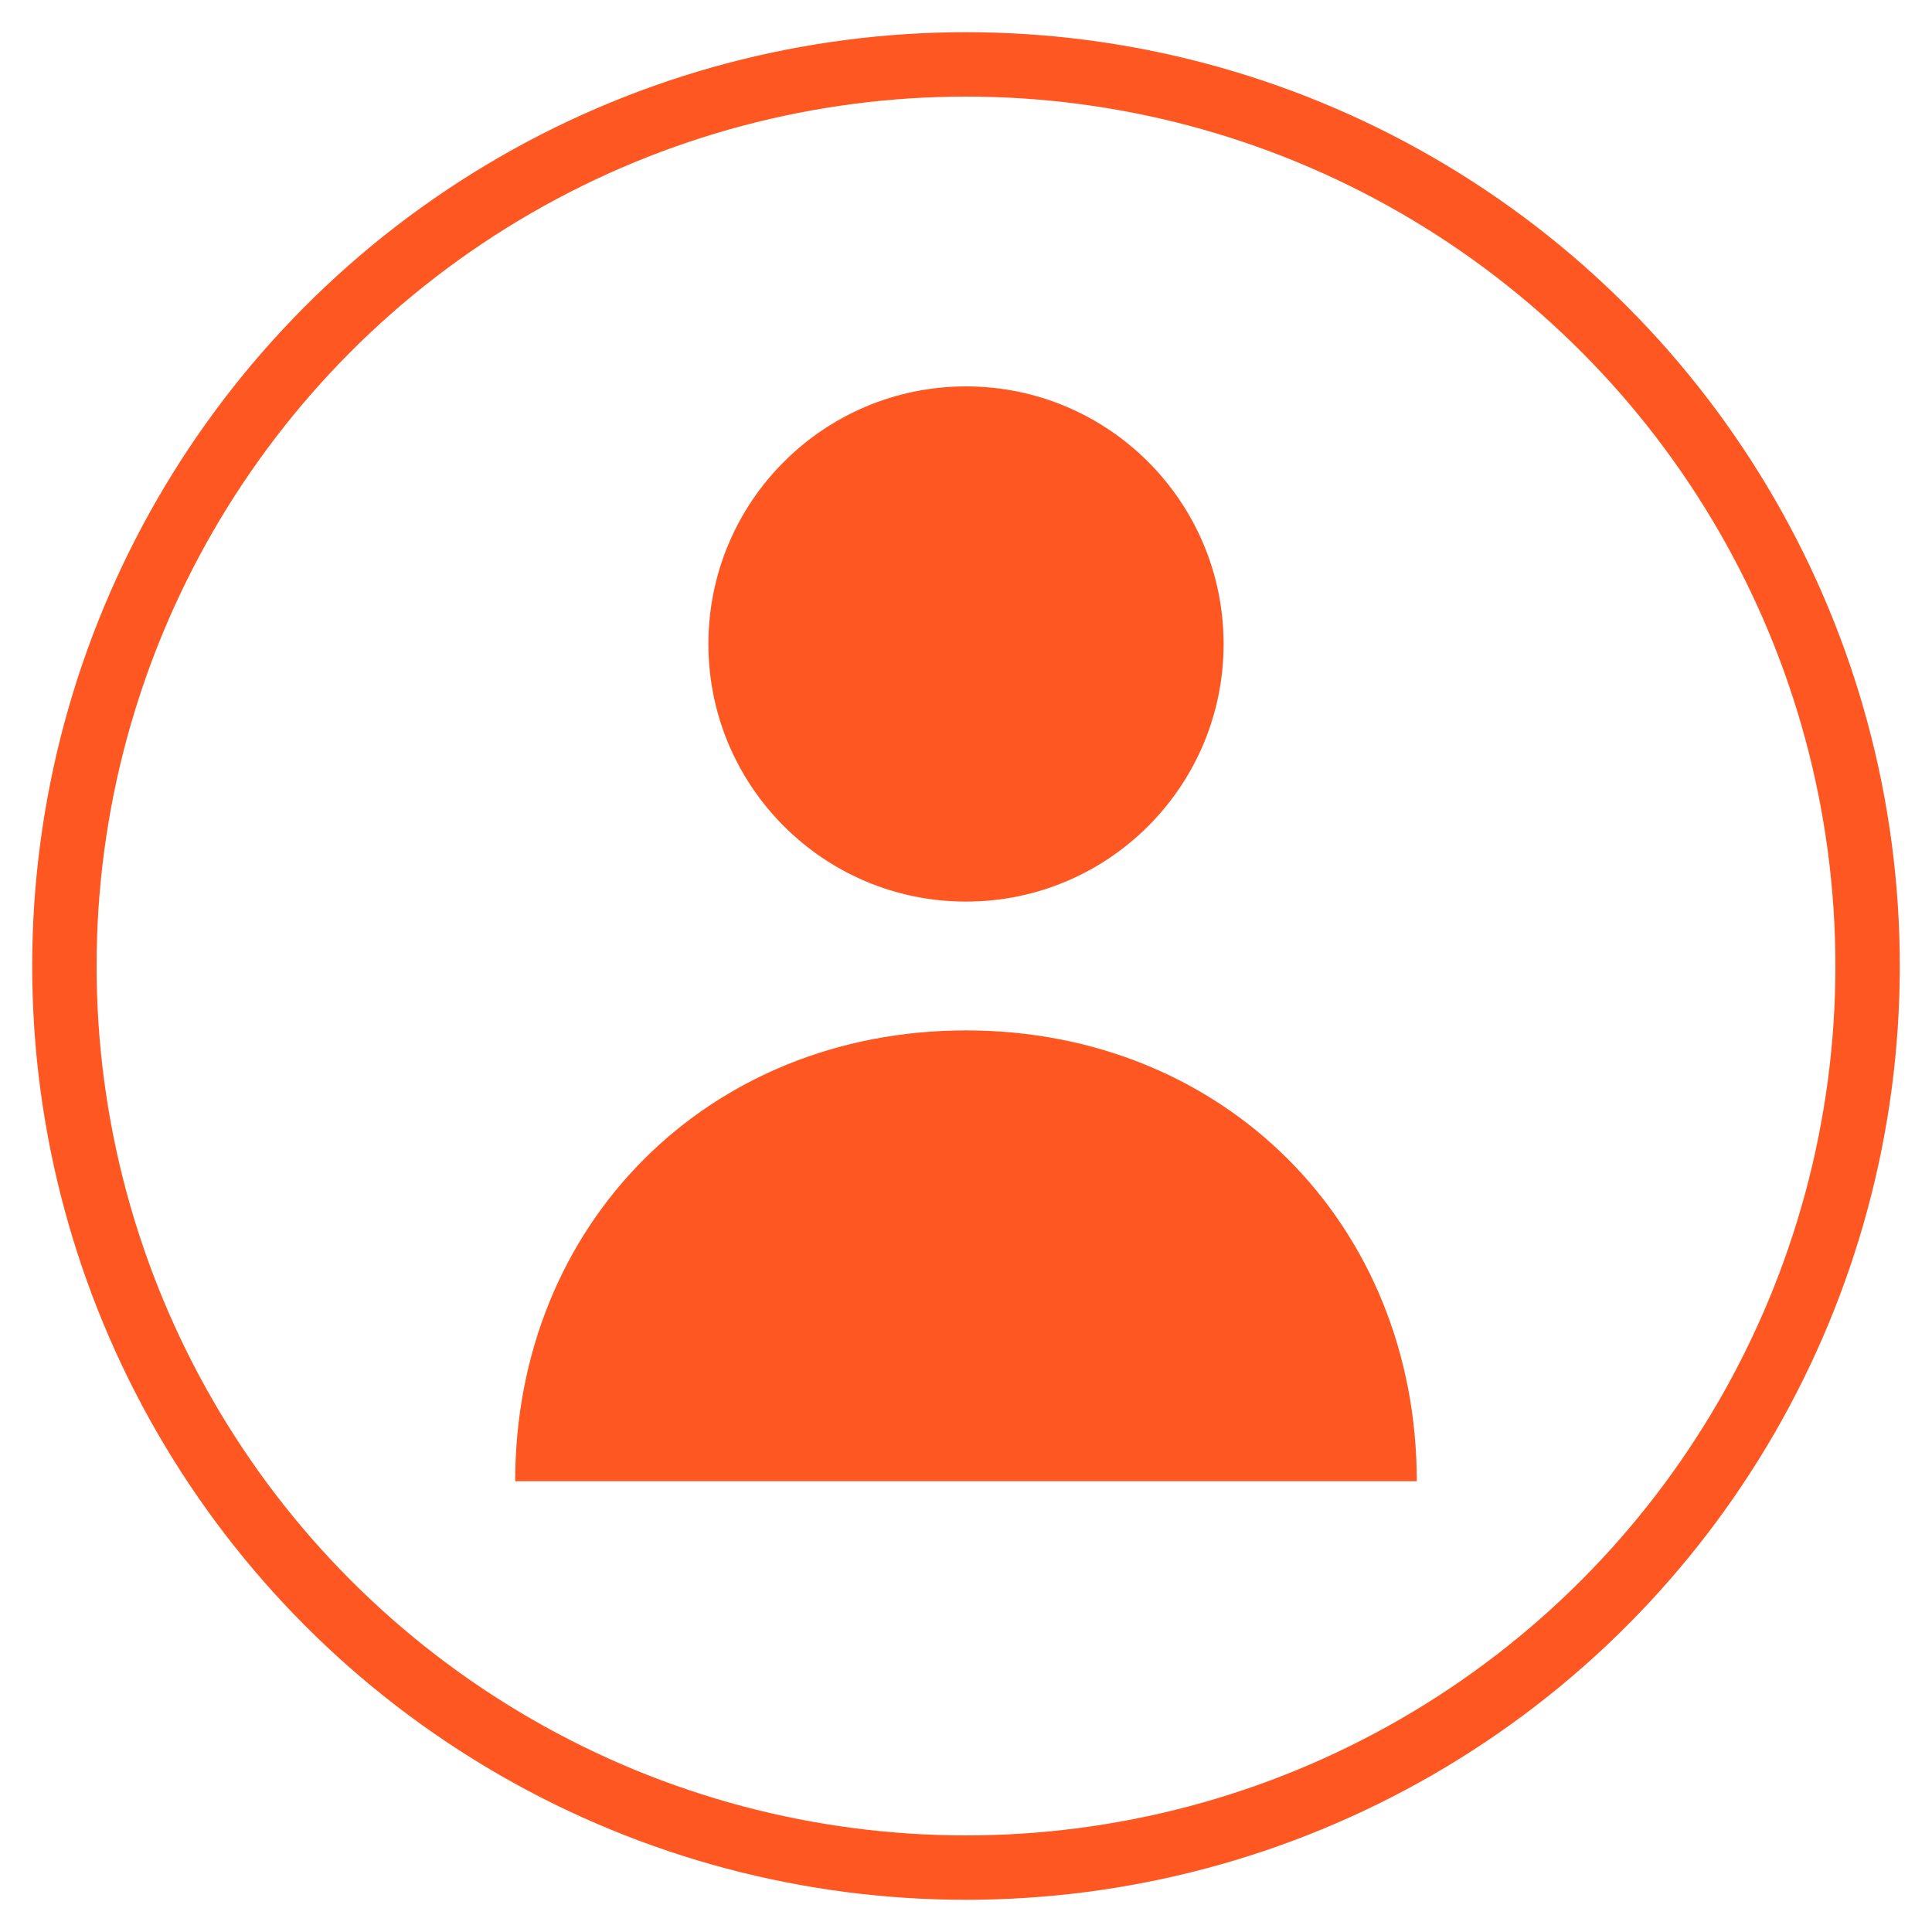
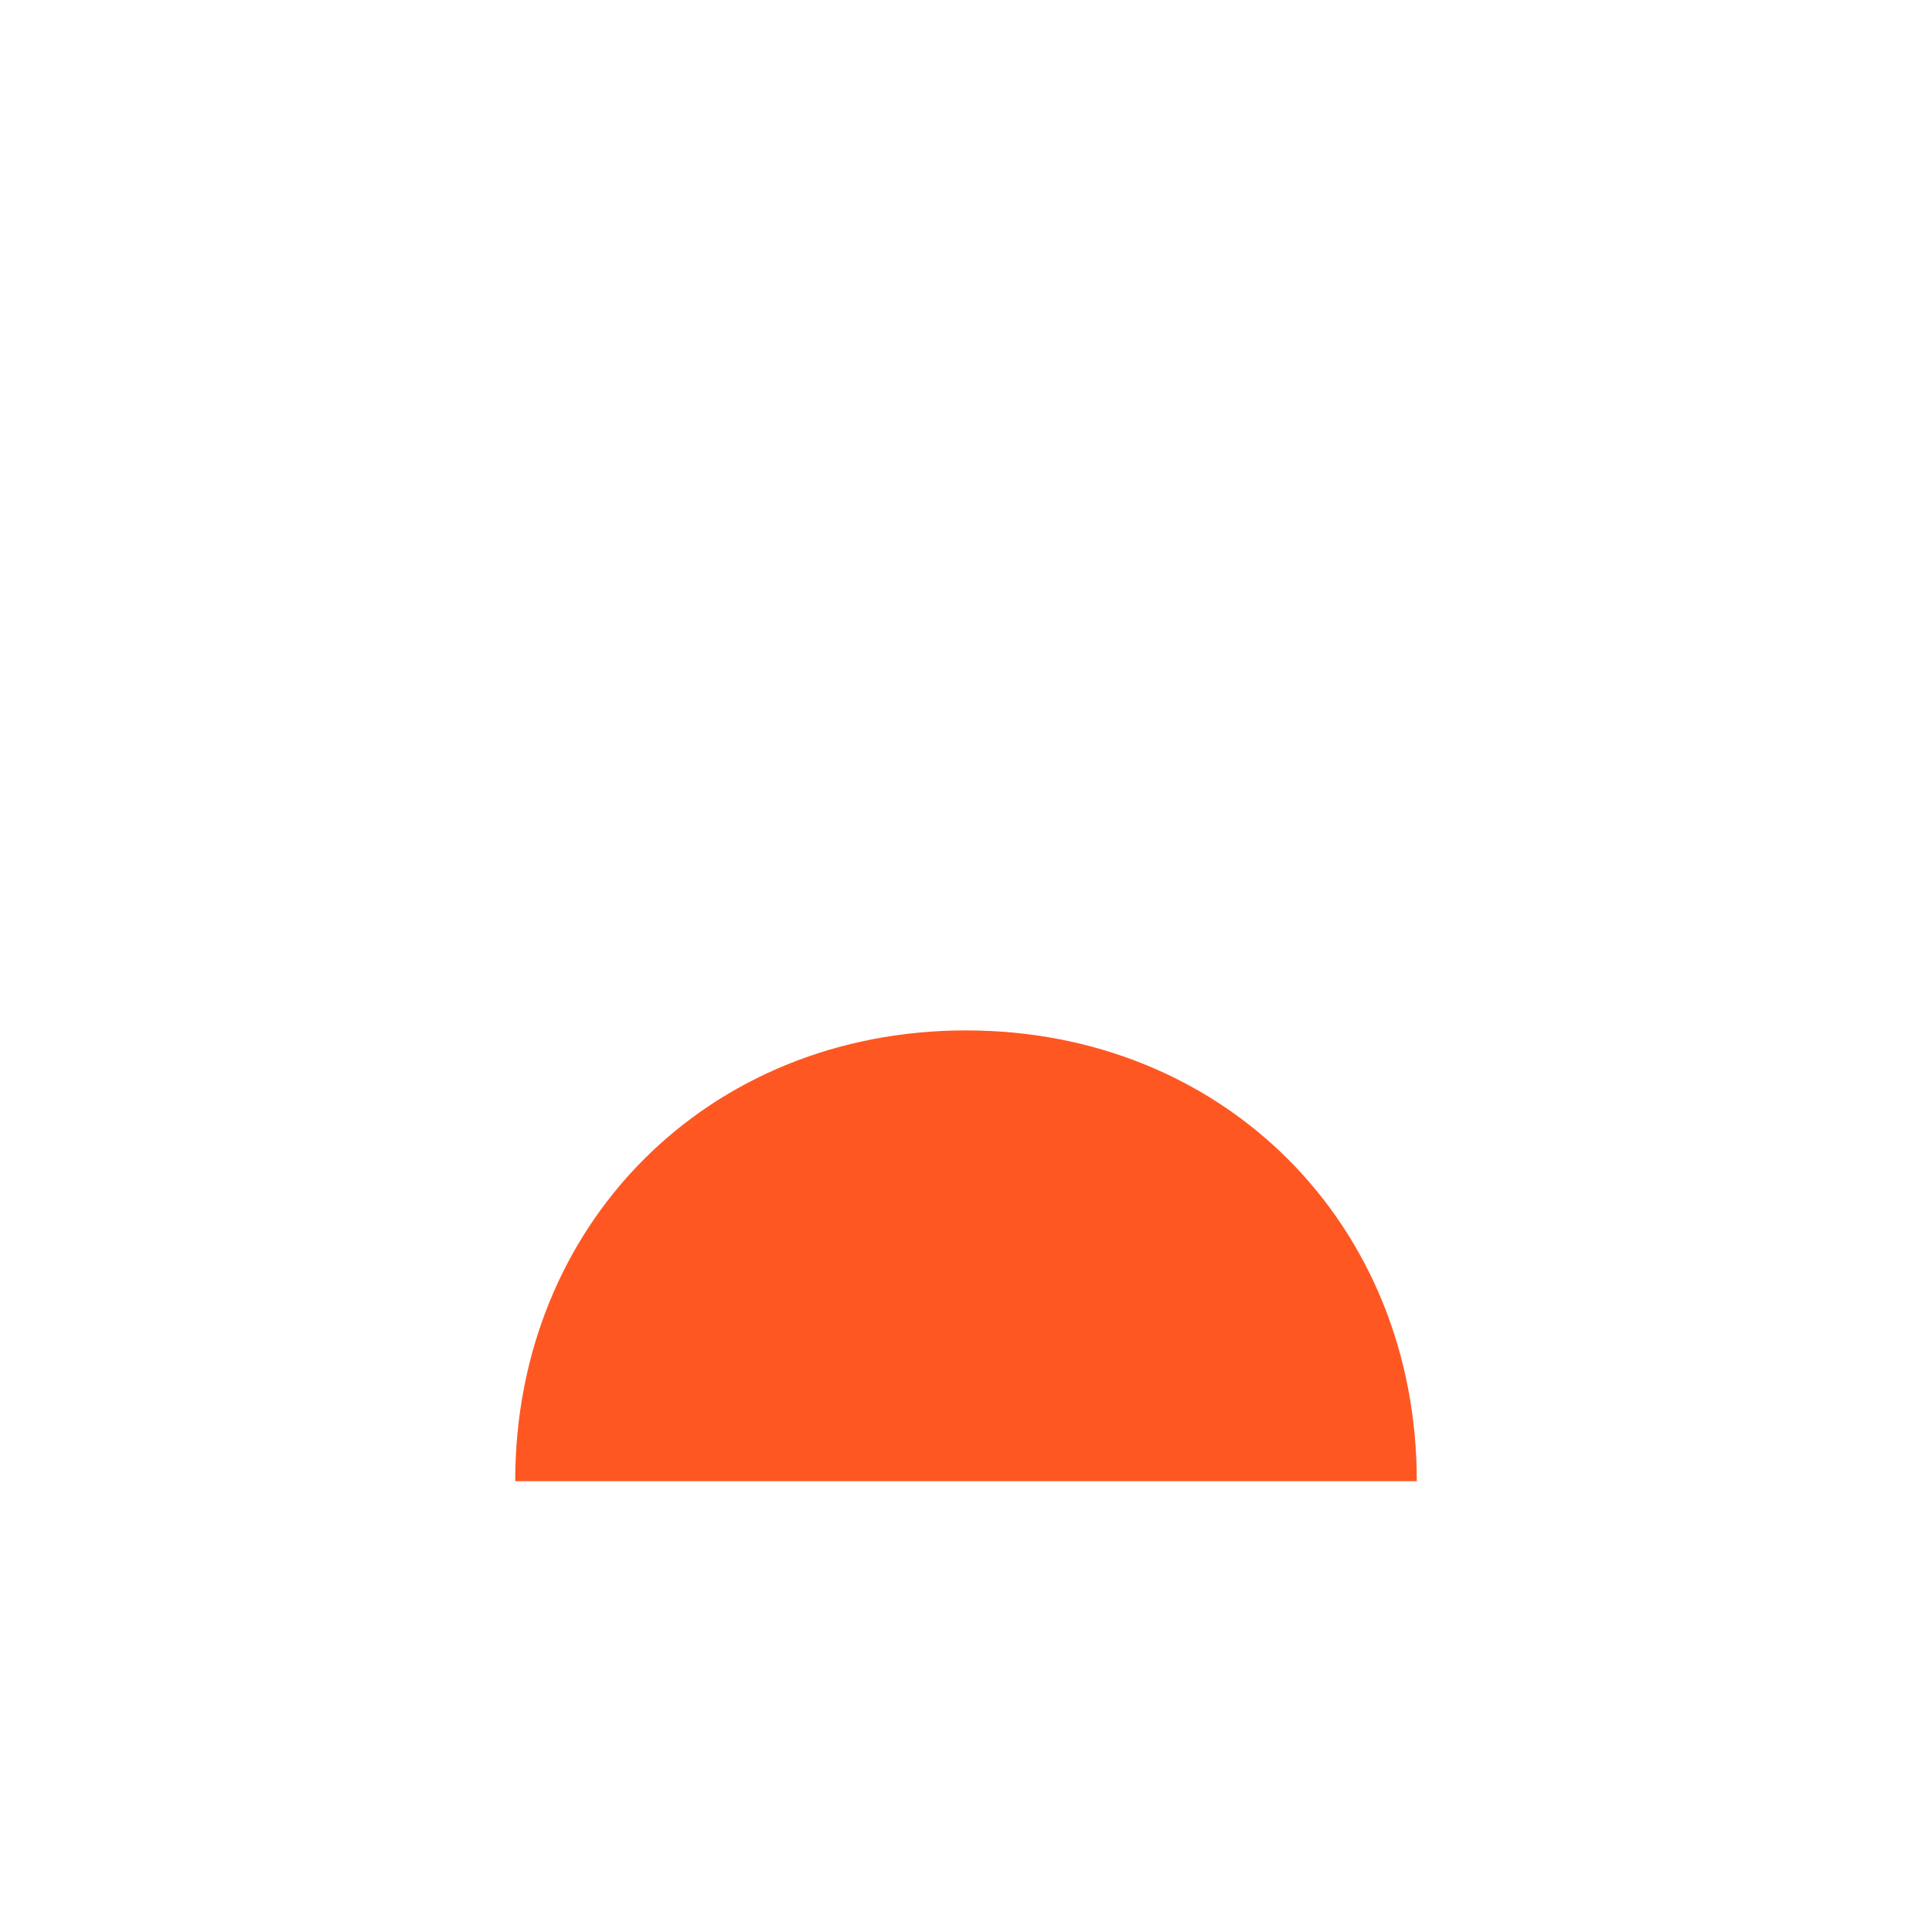
<svg xmlns="http://www.w3.org/2000/svg" width="60" height="60" viewBox="0 0 60 60">
-   <circle cx="30" cy="30" r="28" fill="none" stroke="#FF5722" stroke-width="2" />
-   <circle cx="30" cy="20" r="8" fill="#FF5722" />
  <path d="M30 32C22 32 16 38 16 46H44C44 38 38 32 30 32Z" fill="#FF5722" />
</svg>